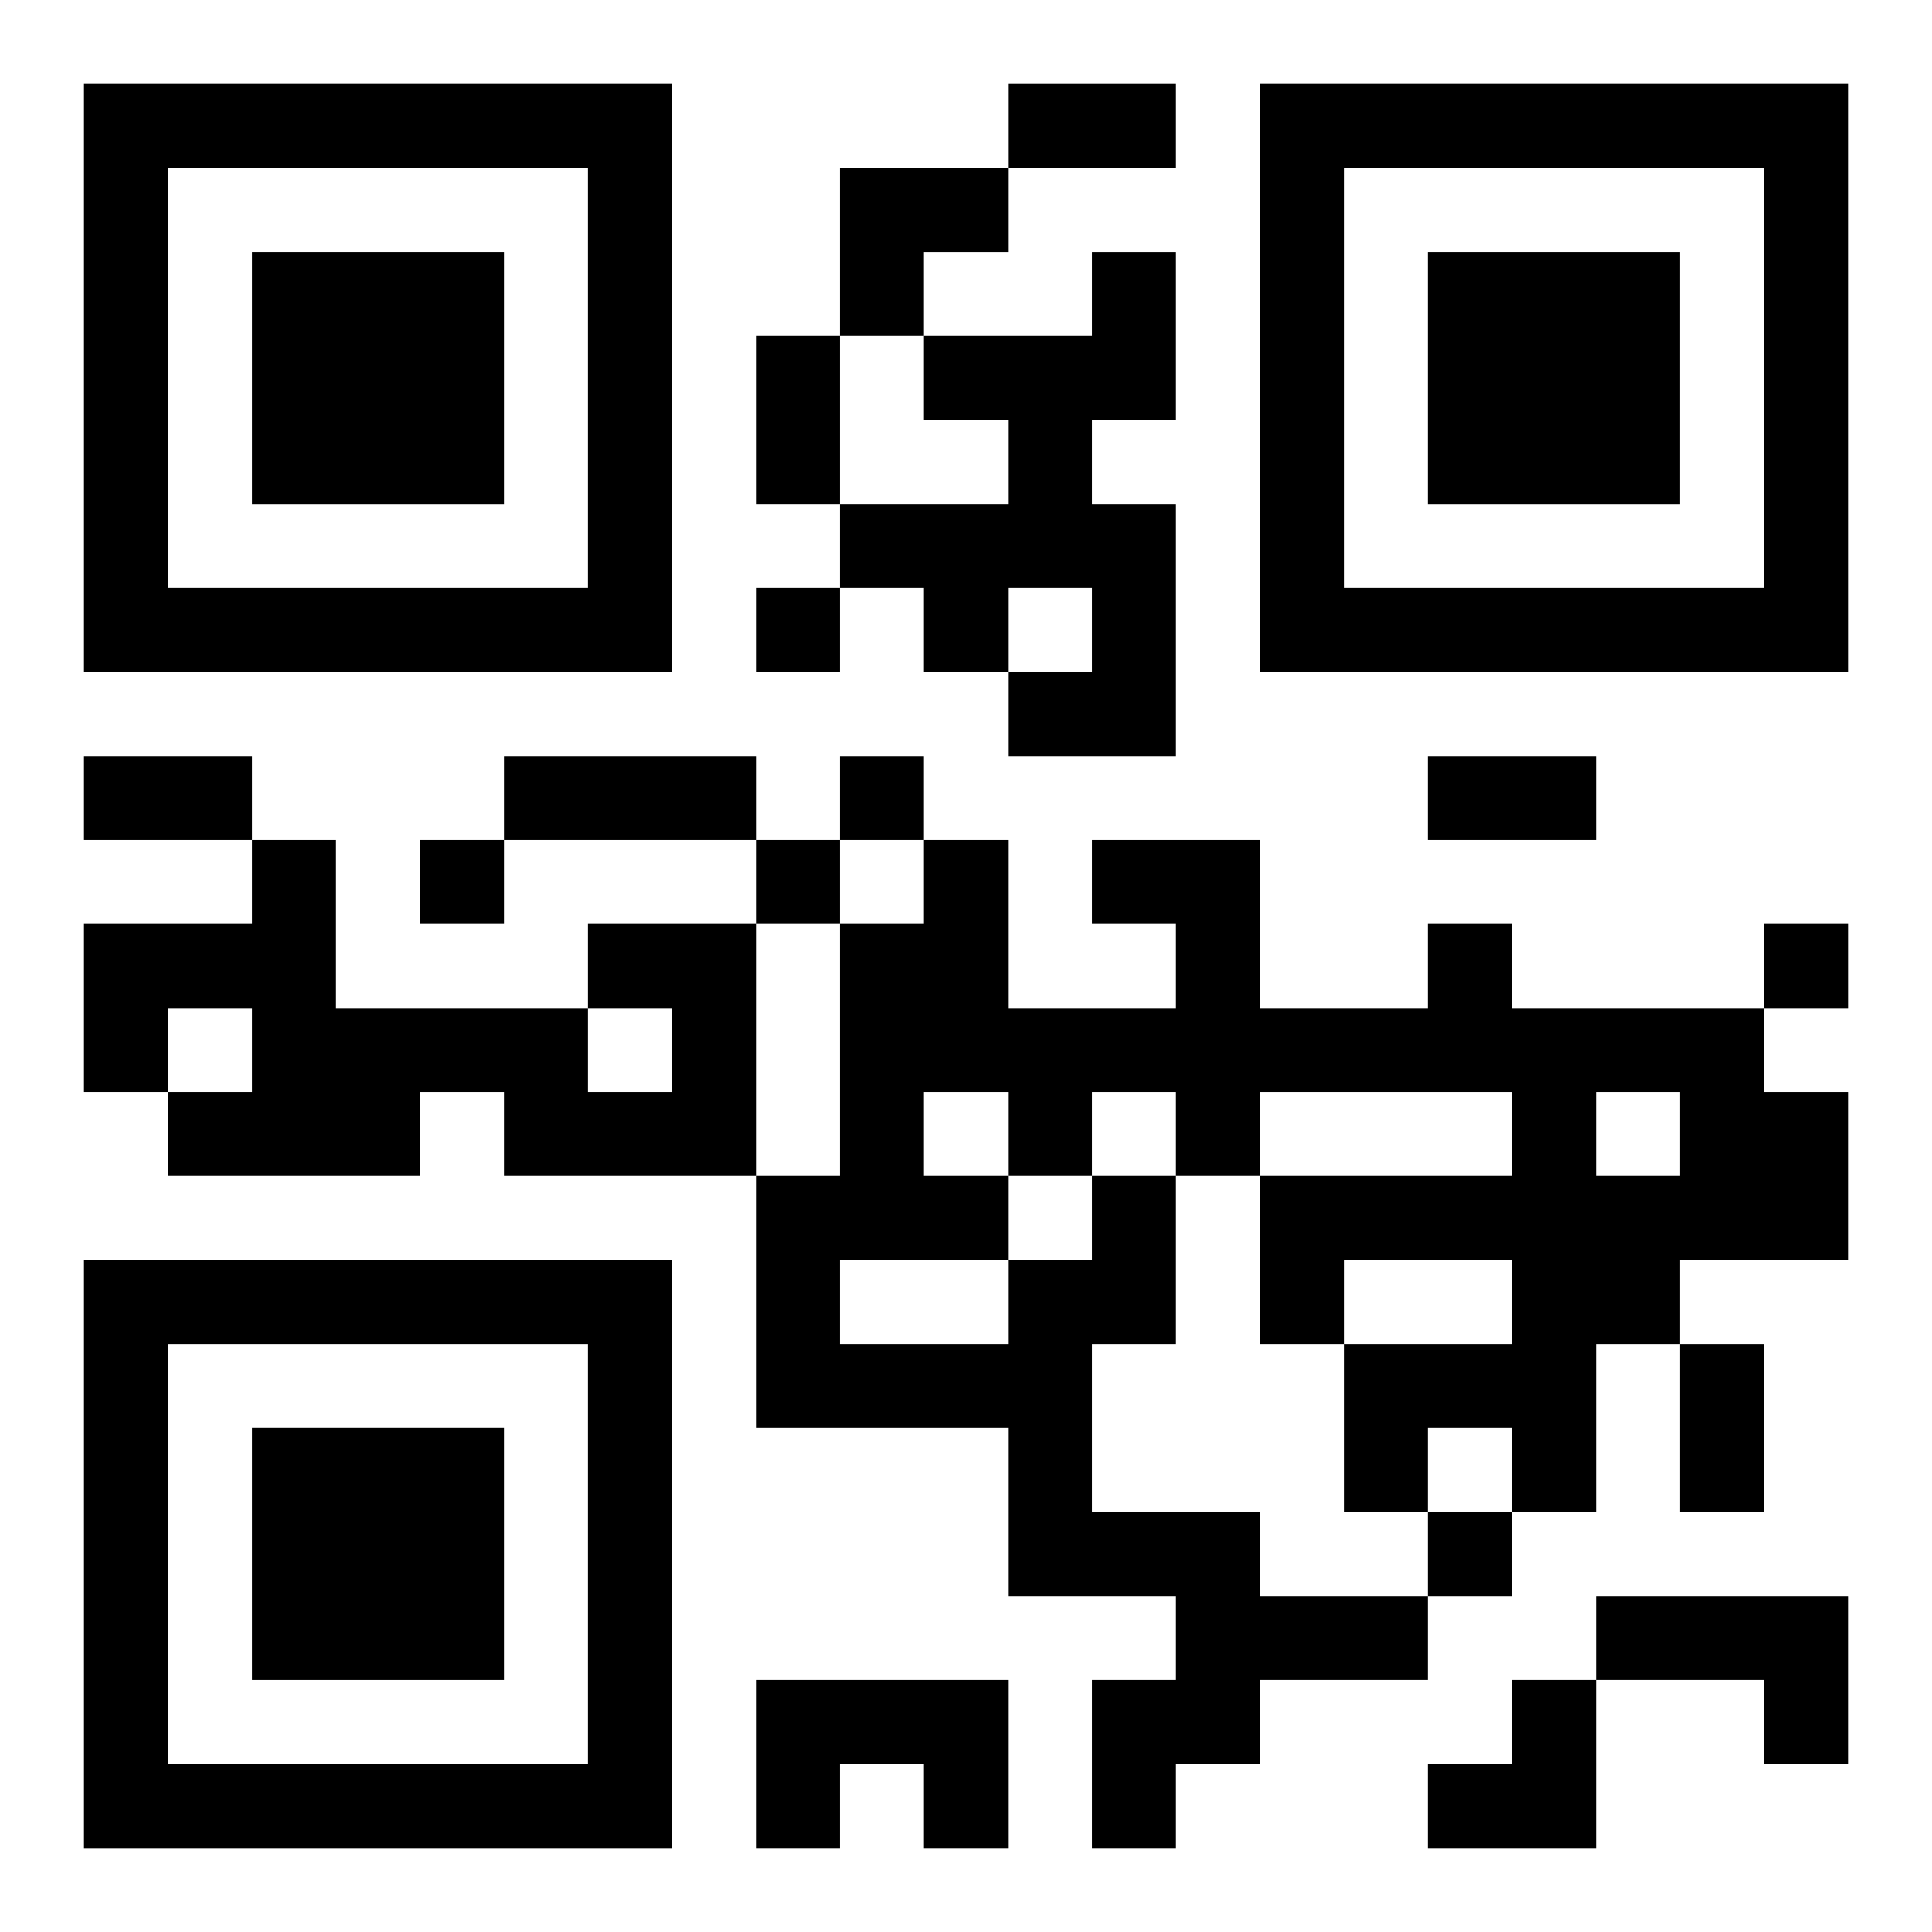
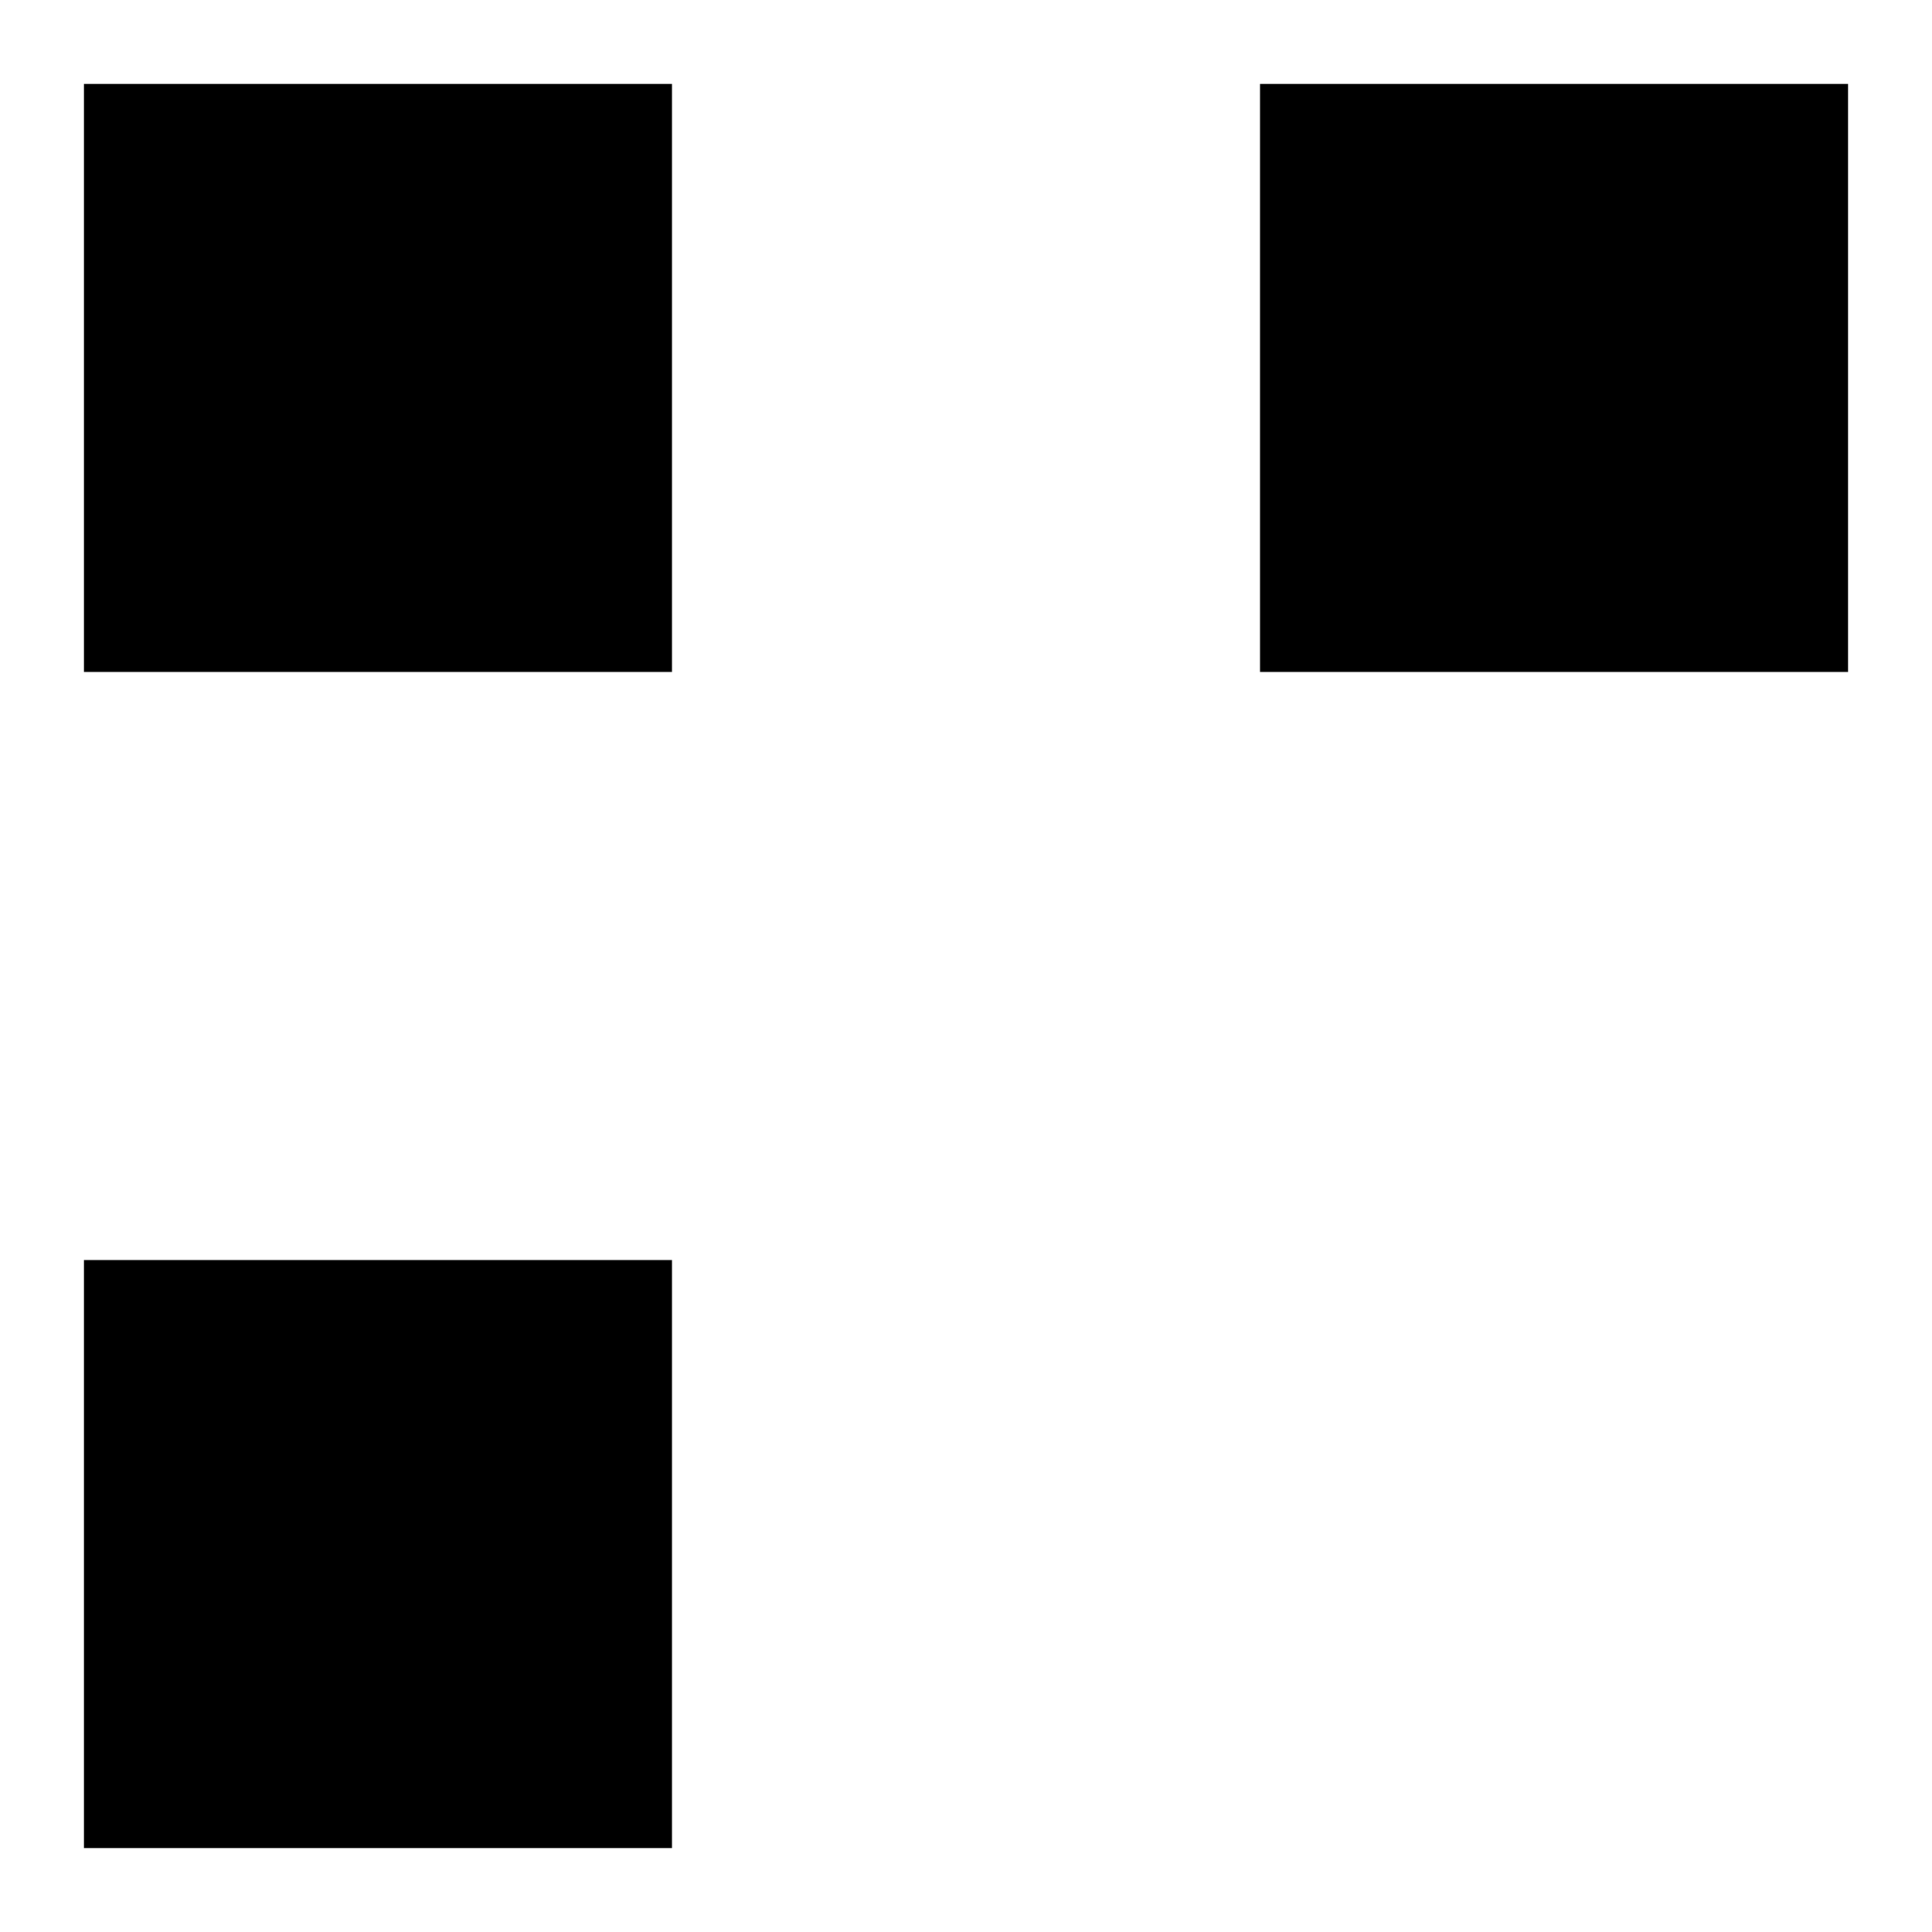
<svg xmlns="http://www.w3.org/2000/svg" xmlns:xlink="http://www.w3.org/1999/xlink" width="250" height="250" baseProfile="full" version="1.1" viewBox="-1 -1 23 23">
  <symbol id="a">
-     <path d="m0 7v7h7v-7h-7zm1 1h5v5h-5v-5zm1 1v3h3v-3h-3z" />
+     <path d="m0 7v7h7v-7h-7zm1 1h5v5v-5zm1 1v3h3v-3h-3z" />
  </symbol>
  <use y="-7" xlink:href="#a" />
  <use y="7" xlink:href="#a" />
  <use x="14" y="-7" xlink:href="#a" />
-   <path d="m12 2h1v2h-1v1h1v3h-2v-1h1v-1h-1v1h-1v-1h-1v-1h2v-1h-1v-1h2v-1m-6 8h2v3h-3v-1h-1v1h-3v-1h1v-1h-1v1h-1v-2h2v-1h1v2h3v1h1v-1h-1v-1m6 3h1v2h-1v2h2v1h2v1h-2v1h-1v1h-1v-2h1v-1h-2v-2h-3v-3h1v-3h1v-1h1v2h2v-1h-1v-1h2v2h2v-1h1v1h3v1h1v2h-2v1h-1v2h-1v-1h-1v1h-1v-2h2v-1h-2v1h-1v-2h3v-1h-3v1h-1v-1h-1v1m-2-1v1h1v1h1v-1h-1v-1h-1m8 0v1h1v-1h-1m-9 2v1h2v-1h-2m9 4h3v2h-1v-1h-2v-1m-10 1h3v2h-1v-1h-1v1h-1v-2m0-13v1h1v-1h-1m1 2v1h1v-1h-1m-5 1v1h1v-1h-1m4 0v1h1v-1h-1m12 1v1h1v-1h-1m-4 7v1h1v-1h-1m-5-17h2v1h-2v-1m-3 3h1v2h-1v-2m-8 5h2v1h-2v-1m5 0h3v1h-3v-1m11 0h2v1h-2v-1m3 7h1v2h-1v-2m-10-14h2v1h-1v1h-1zm7 18m1 0h1v2h-2v-1h1z" />
</svg>